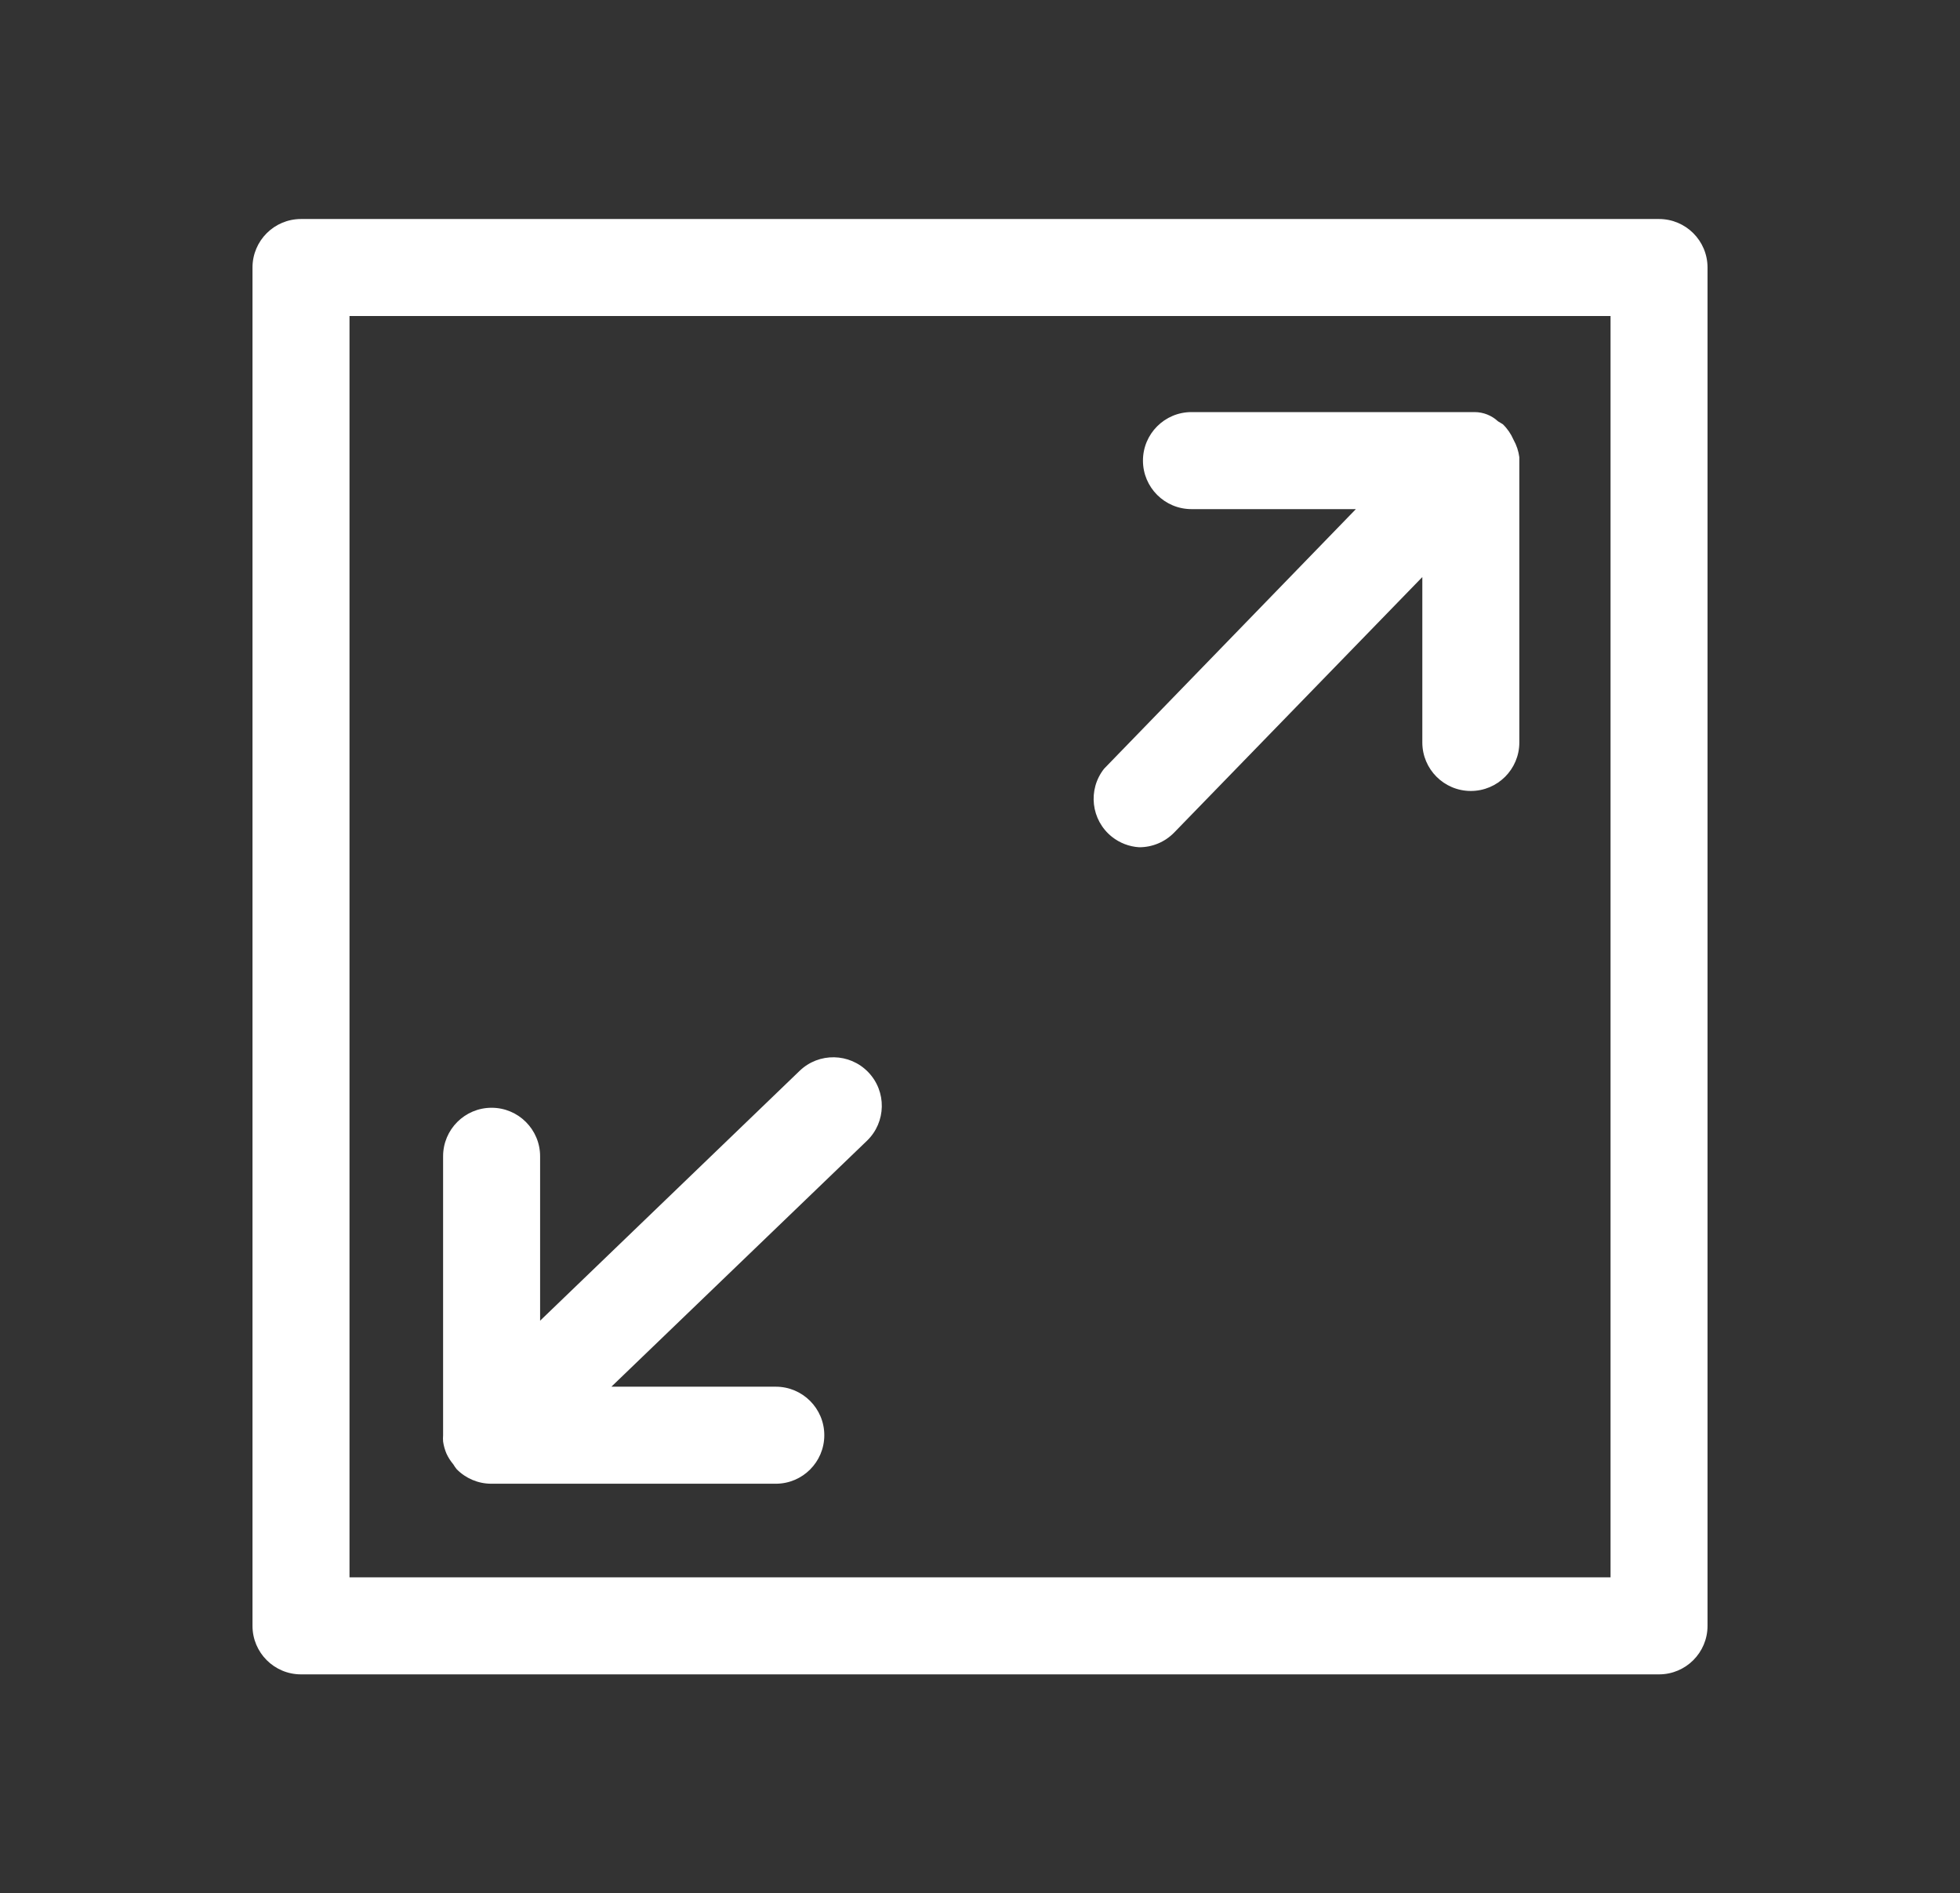
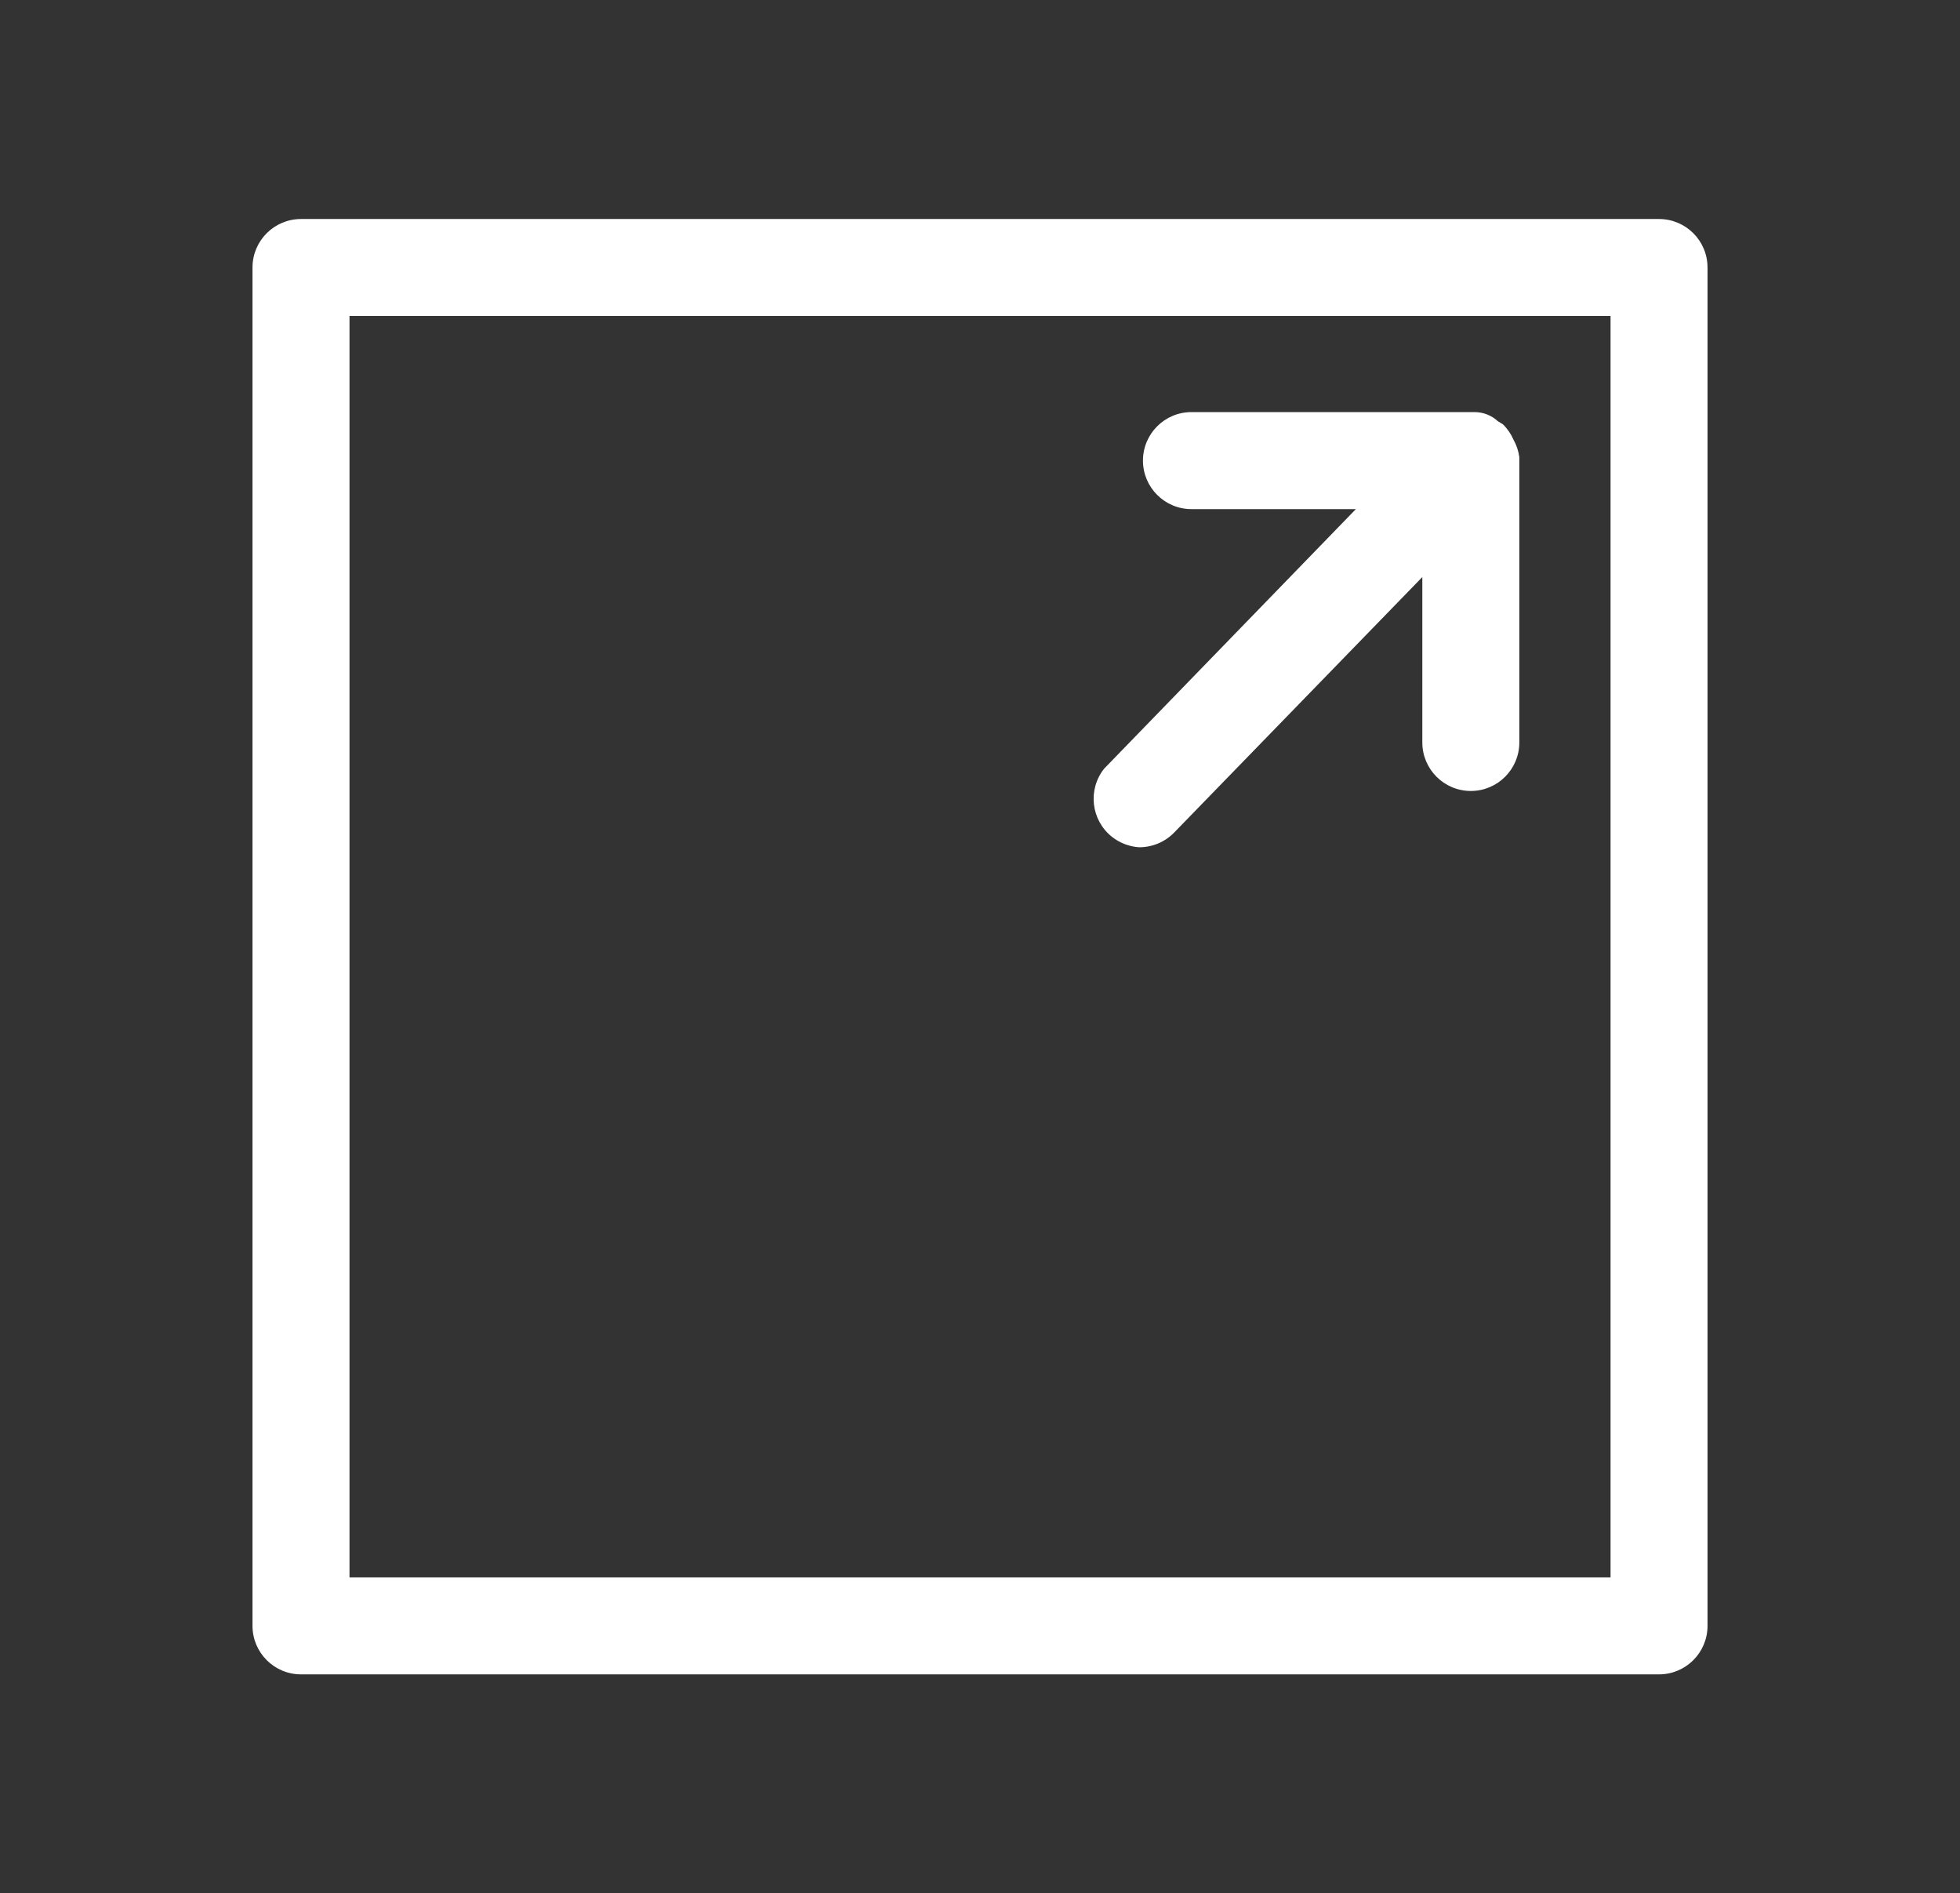
<svg xmlns="http://www.w3.org/2000/svg" version="1.1" x="0px" y="0px" width="75.808px" height="73.215px" viewBox="0 0 75.808 73.215" enable-background="new 0 0 75.808 73.215" xml:space="preserve">
  <rect x="0" y="0" width="75.808" height="73.215" fill="#333333" stroke="none" />
  <g id="Camada_1">
</g>
  <g id="ícones">
    <g id="unswap_16_">
      <path fill="#FFFFFF" d="M64.167,8.469H11.642c-1.036,0-1.876,0.839-1.876,1.876V62.87c0,1.036,0.84,1.876,1.876,1.876h52.525    c1.036,0,1.876-0.84,1.876-1.876V10.345C66.043,9.308,65.203,8.469,64.167,8.469 M62.292,60.994H13.518V12.221h48.774V60.994z" />
      <path fill="#FFFFFF" d="M44.057,32.762c0.508,0.003,0.995-0.2,1.351-0.562l9.604-9.886v6.396c0,1.036,0.84,1.876,1.876,1.876    c1.036,0,1.876-0.84,1.876-1.876V17.68c-0.031-0.237-0.108-0.467-0.225-0.676c-0.097-0.224-0.237-0.429-0.413-0.599l-0.188-0.114    c-0.244-0.227-0.566-0.354-0.9-0.356h-0.225h-10.73c-1.036,0-1.876,0.84-1.876,1.876s0.84,1.876,1.876,1.876h6.359l-9.736,10.036    c-0.644,0.811-0.509,1.991,0.302,2.636C43.308,32.597,43.674,32.738,44.057,32.762" />
-       <path fill="#FFFFFF" d="M17.269,56.211c0.069,0.148,0.157,0.287,0.263,0.412c0.039,0.066,0.083,0.129,0.131,0.189    c0.351,0.357,0.831,0.56,1.332,0.562h11.011c1.036,0,1.876-0.84,1.876-1.876c0-1.036-0.84-1.876-1.876-1.876h-6.359l9.886-9.511    c0.746-0.72,0.767-1.908,0.047-2.654s-1.909-0.767-2.654-0.047L20.89,51.07v-6.358c0-1.036-0.84-1.876-1.876-1.876    c-1.037,0-1.876,0.84-1.876,1.876v10.786c-0.006,0.081-0.006,0.162,0,0.244C17.161,55.903,17.205,56.061,17.269,56.211" />
    </g>
  </g>
  <g id="banners">
</g>
</svg>